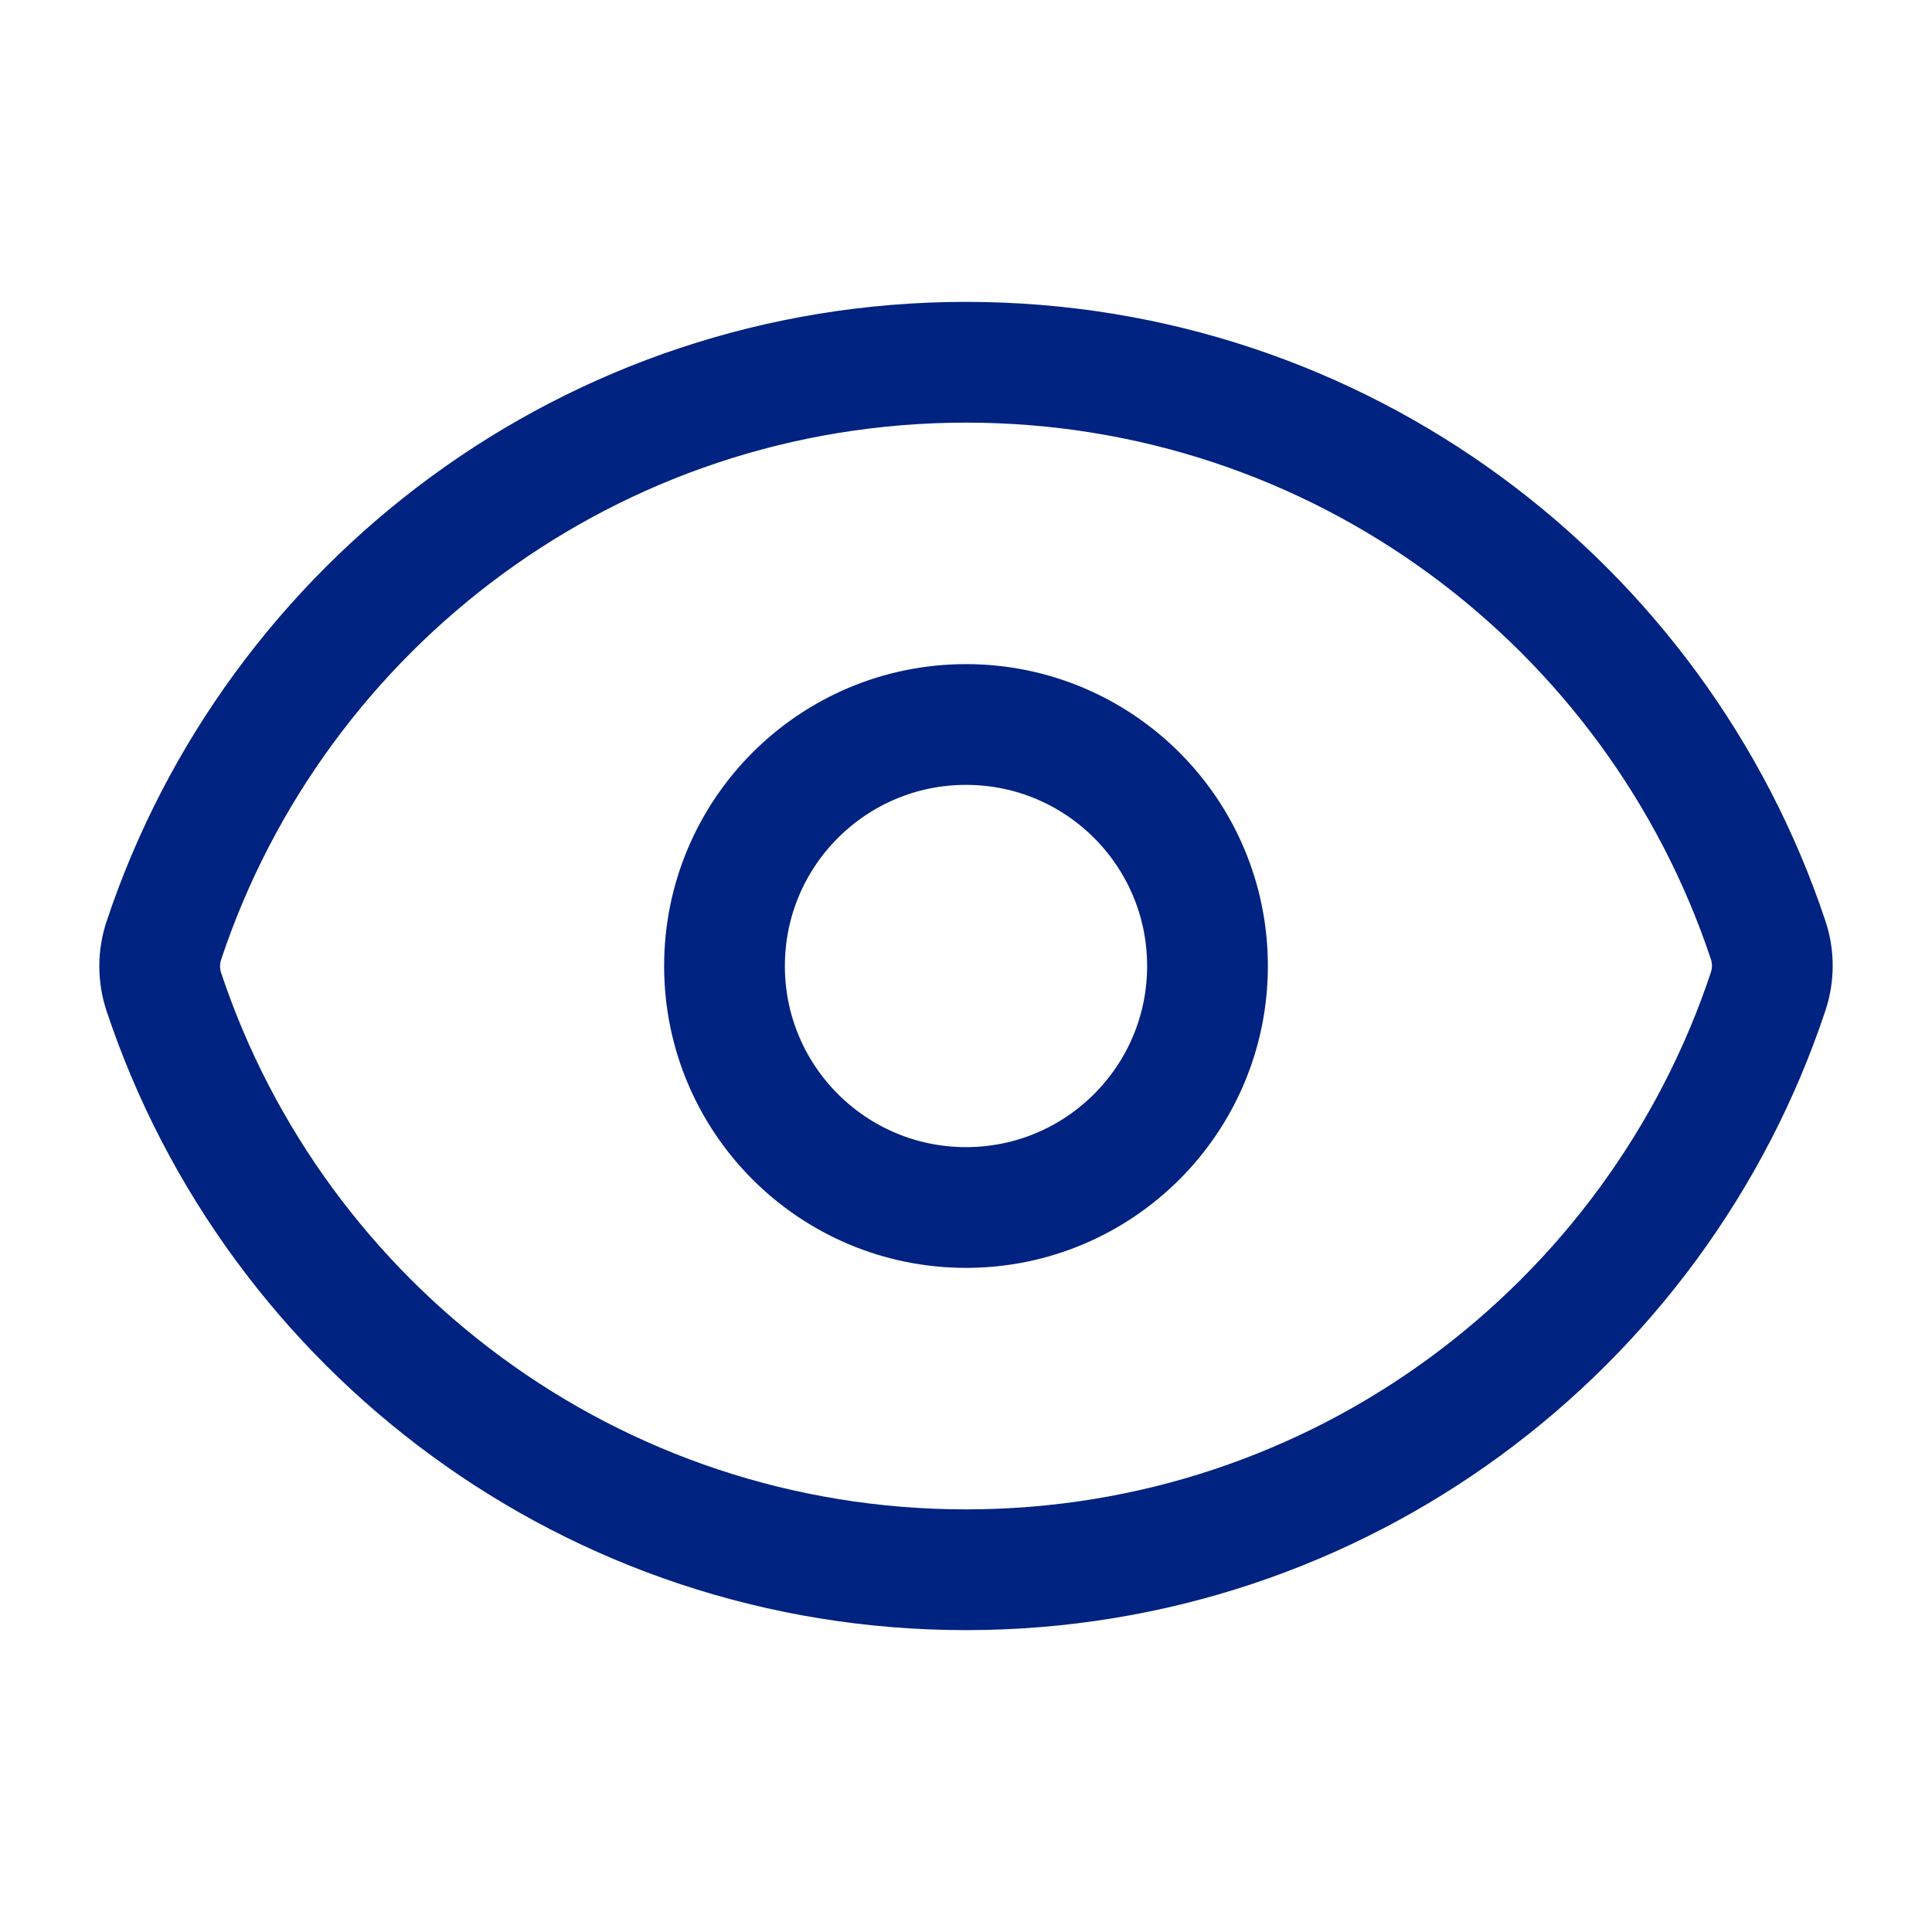
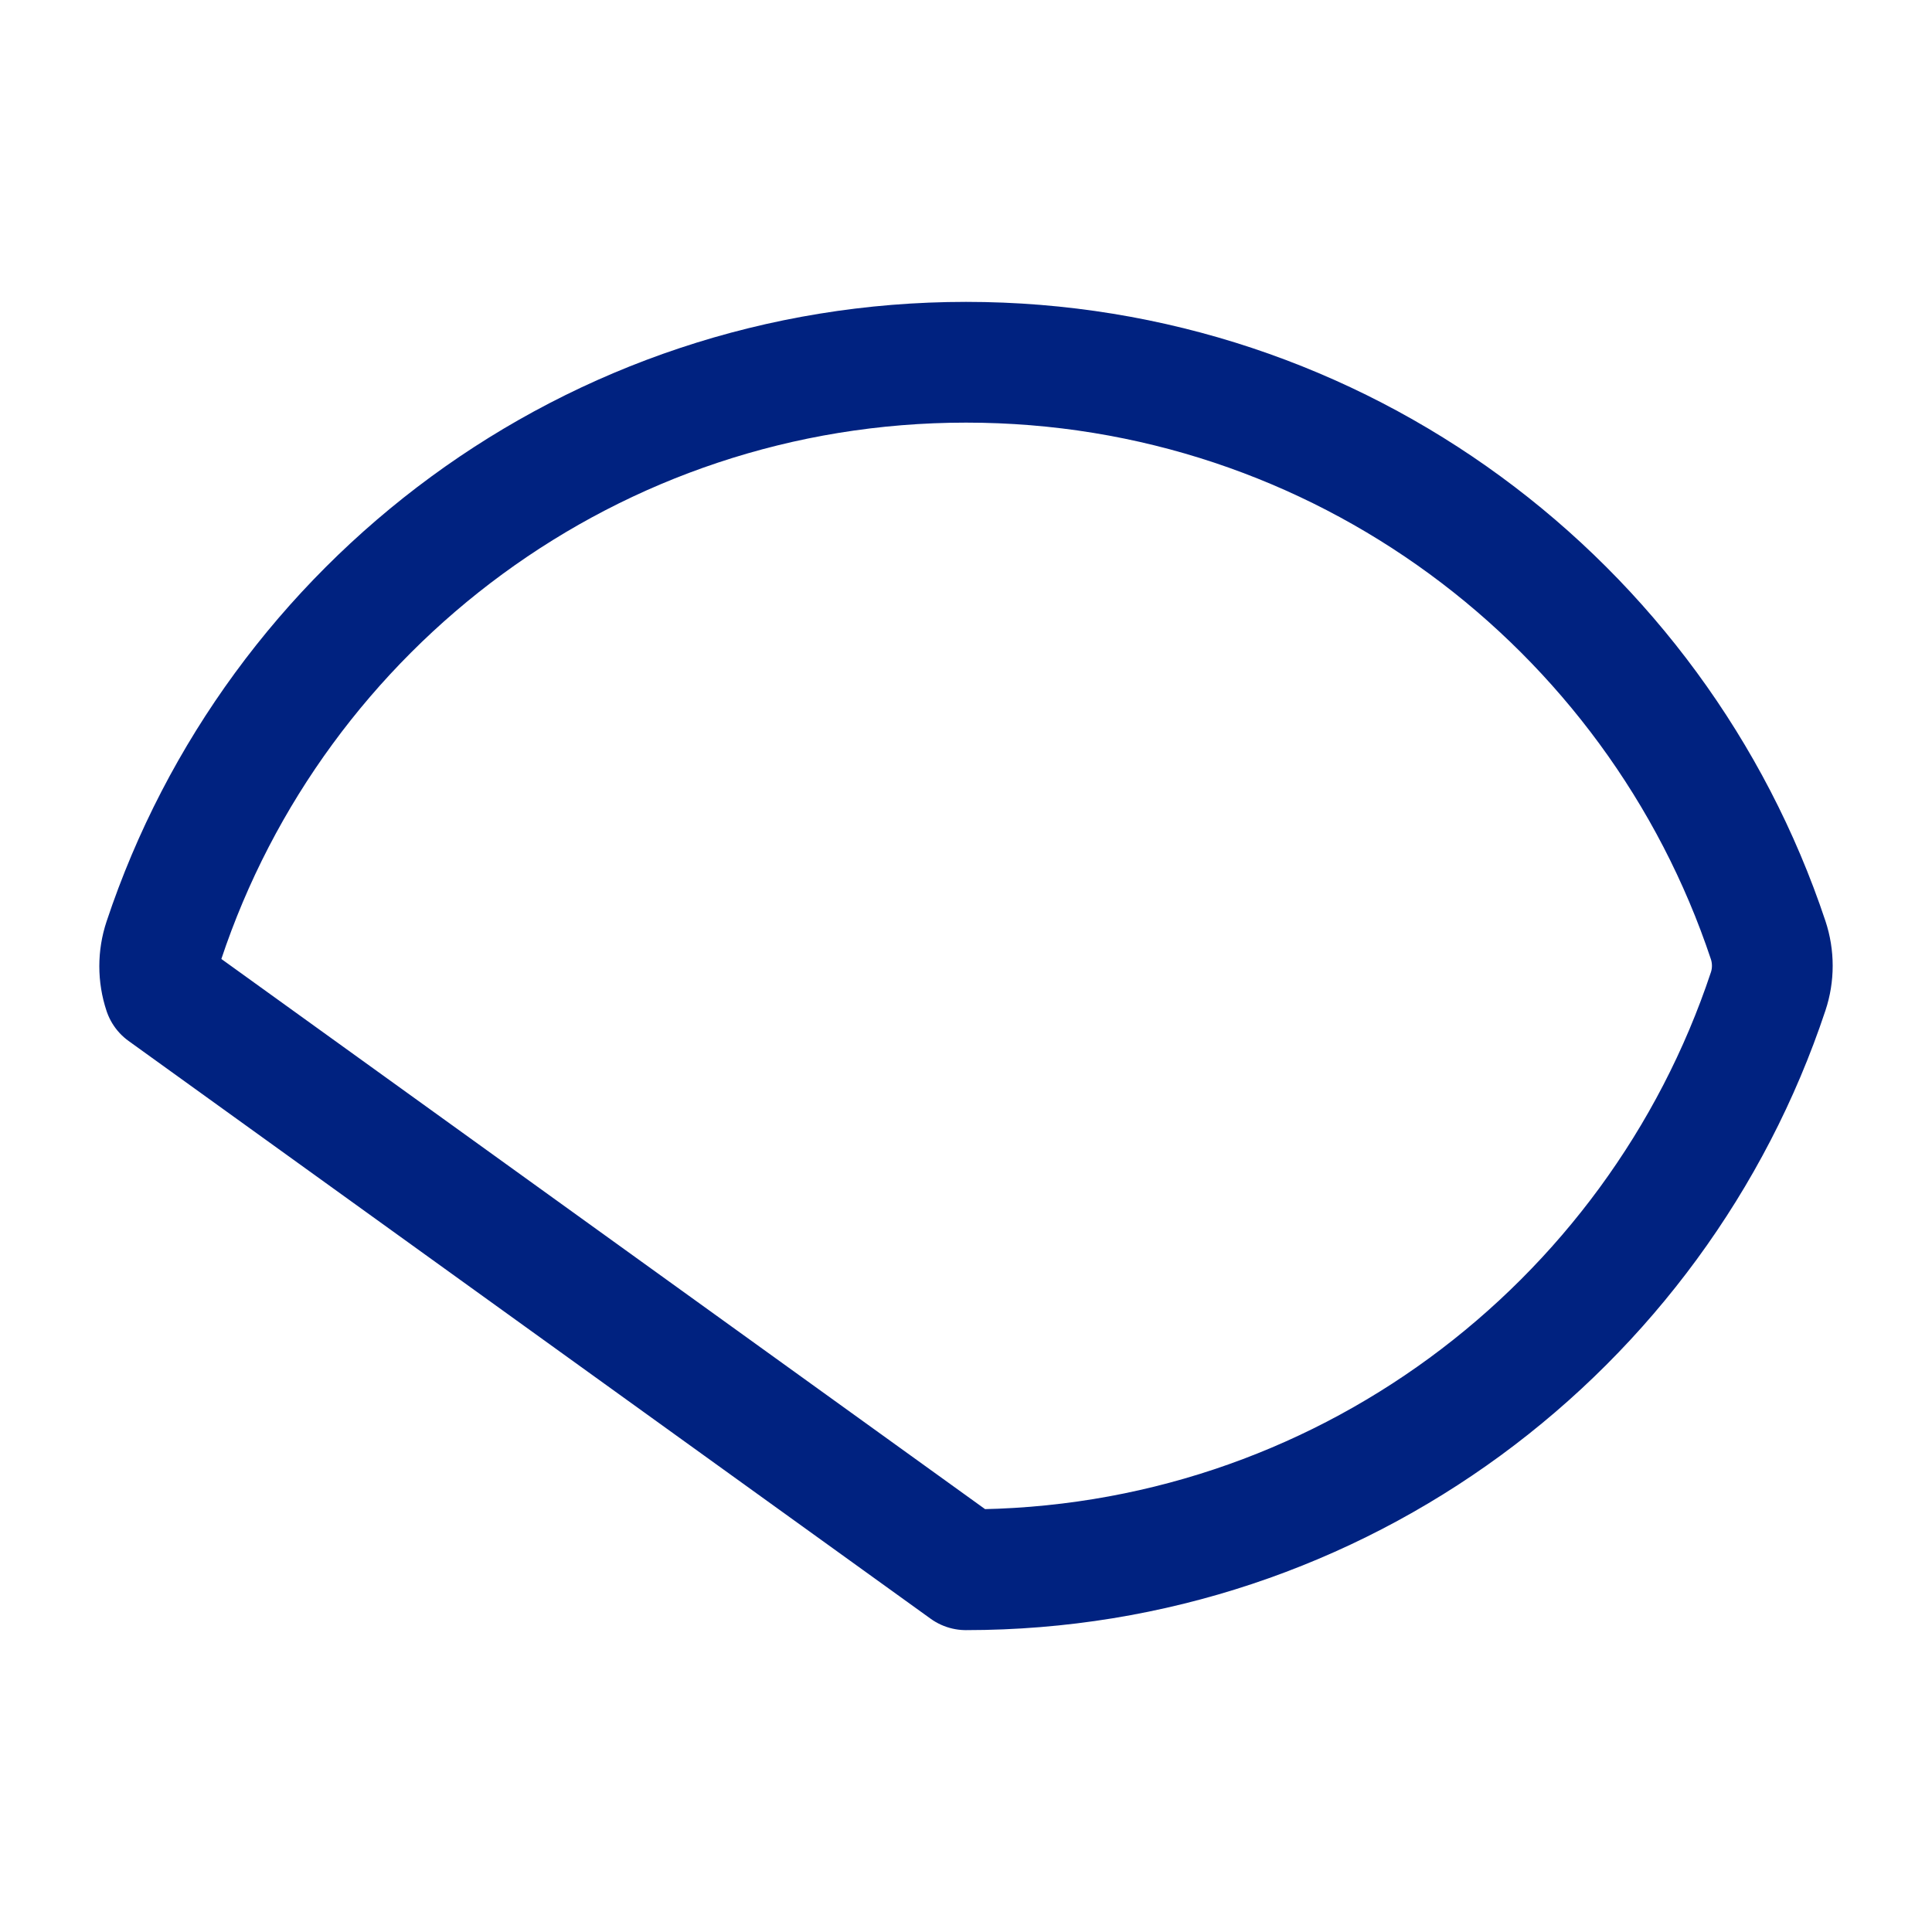
<svg xmlns="http://www.w3.org/2000/svg" width="32" height="32" viewBox="0 0 32 32" fill="none">
-   <path d="M2.714 16.43C2.622 16.154 2.622 15.854 2.714 15.578C4.565 10.013 9.814 6 16.001 6C22.185 6 27.432 10.009 29.286 15.57C29.378 15.847 29.378 16.146 29.286 16.422C27.435 21.987 22.185 26 15.999 26C9.815 26 4.567 21.991 2.714 16.43Z" stroke="#002280" stroke-width="2" stroke-linecap="round" stroke-linejoin="round" />
-   <path d="M20 16C20 18.209 18.209 20 16 20C13.791 20 12 18.209 12 16C12 13.791 13.791 12 16 12C18.209 12 20 13.791 20 16Z" stroke="#002280" stroke-width="2" stroke-linecap="round" stroke-linejoin="round" />
+   <path d="M2.714 16.43C2.622 16.154 2.622 15.854 2.714 15.578C4.565 10.013 9.814 6 16.001 6C22.185 6 27.432 10.009 29.286 15.57C29.378 15.847 29.378 16.146 29.286 16.422C27.435 21.987 22.185 26 15.999 26Z" stroke="#002280" stroke-width="2" stroke-linecap="round" stroke-linejoin="round" />
</svg>